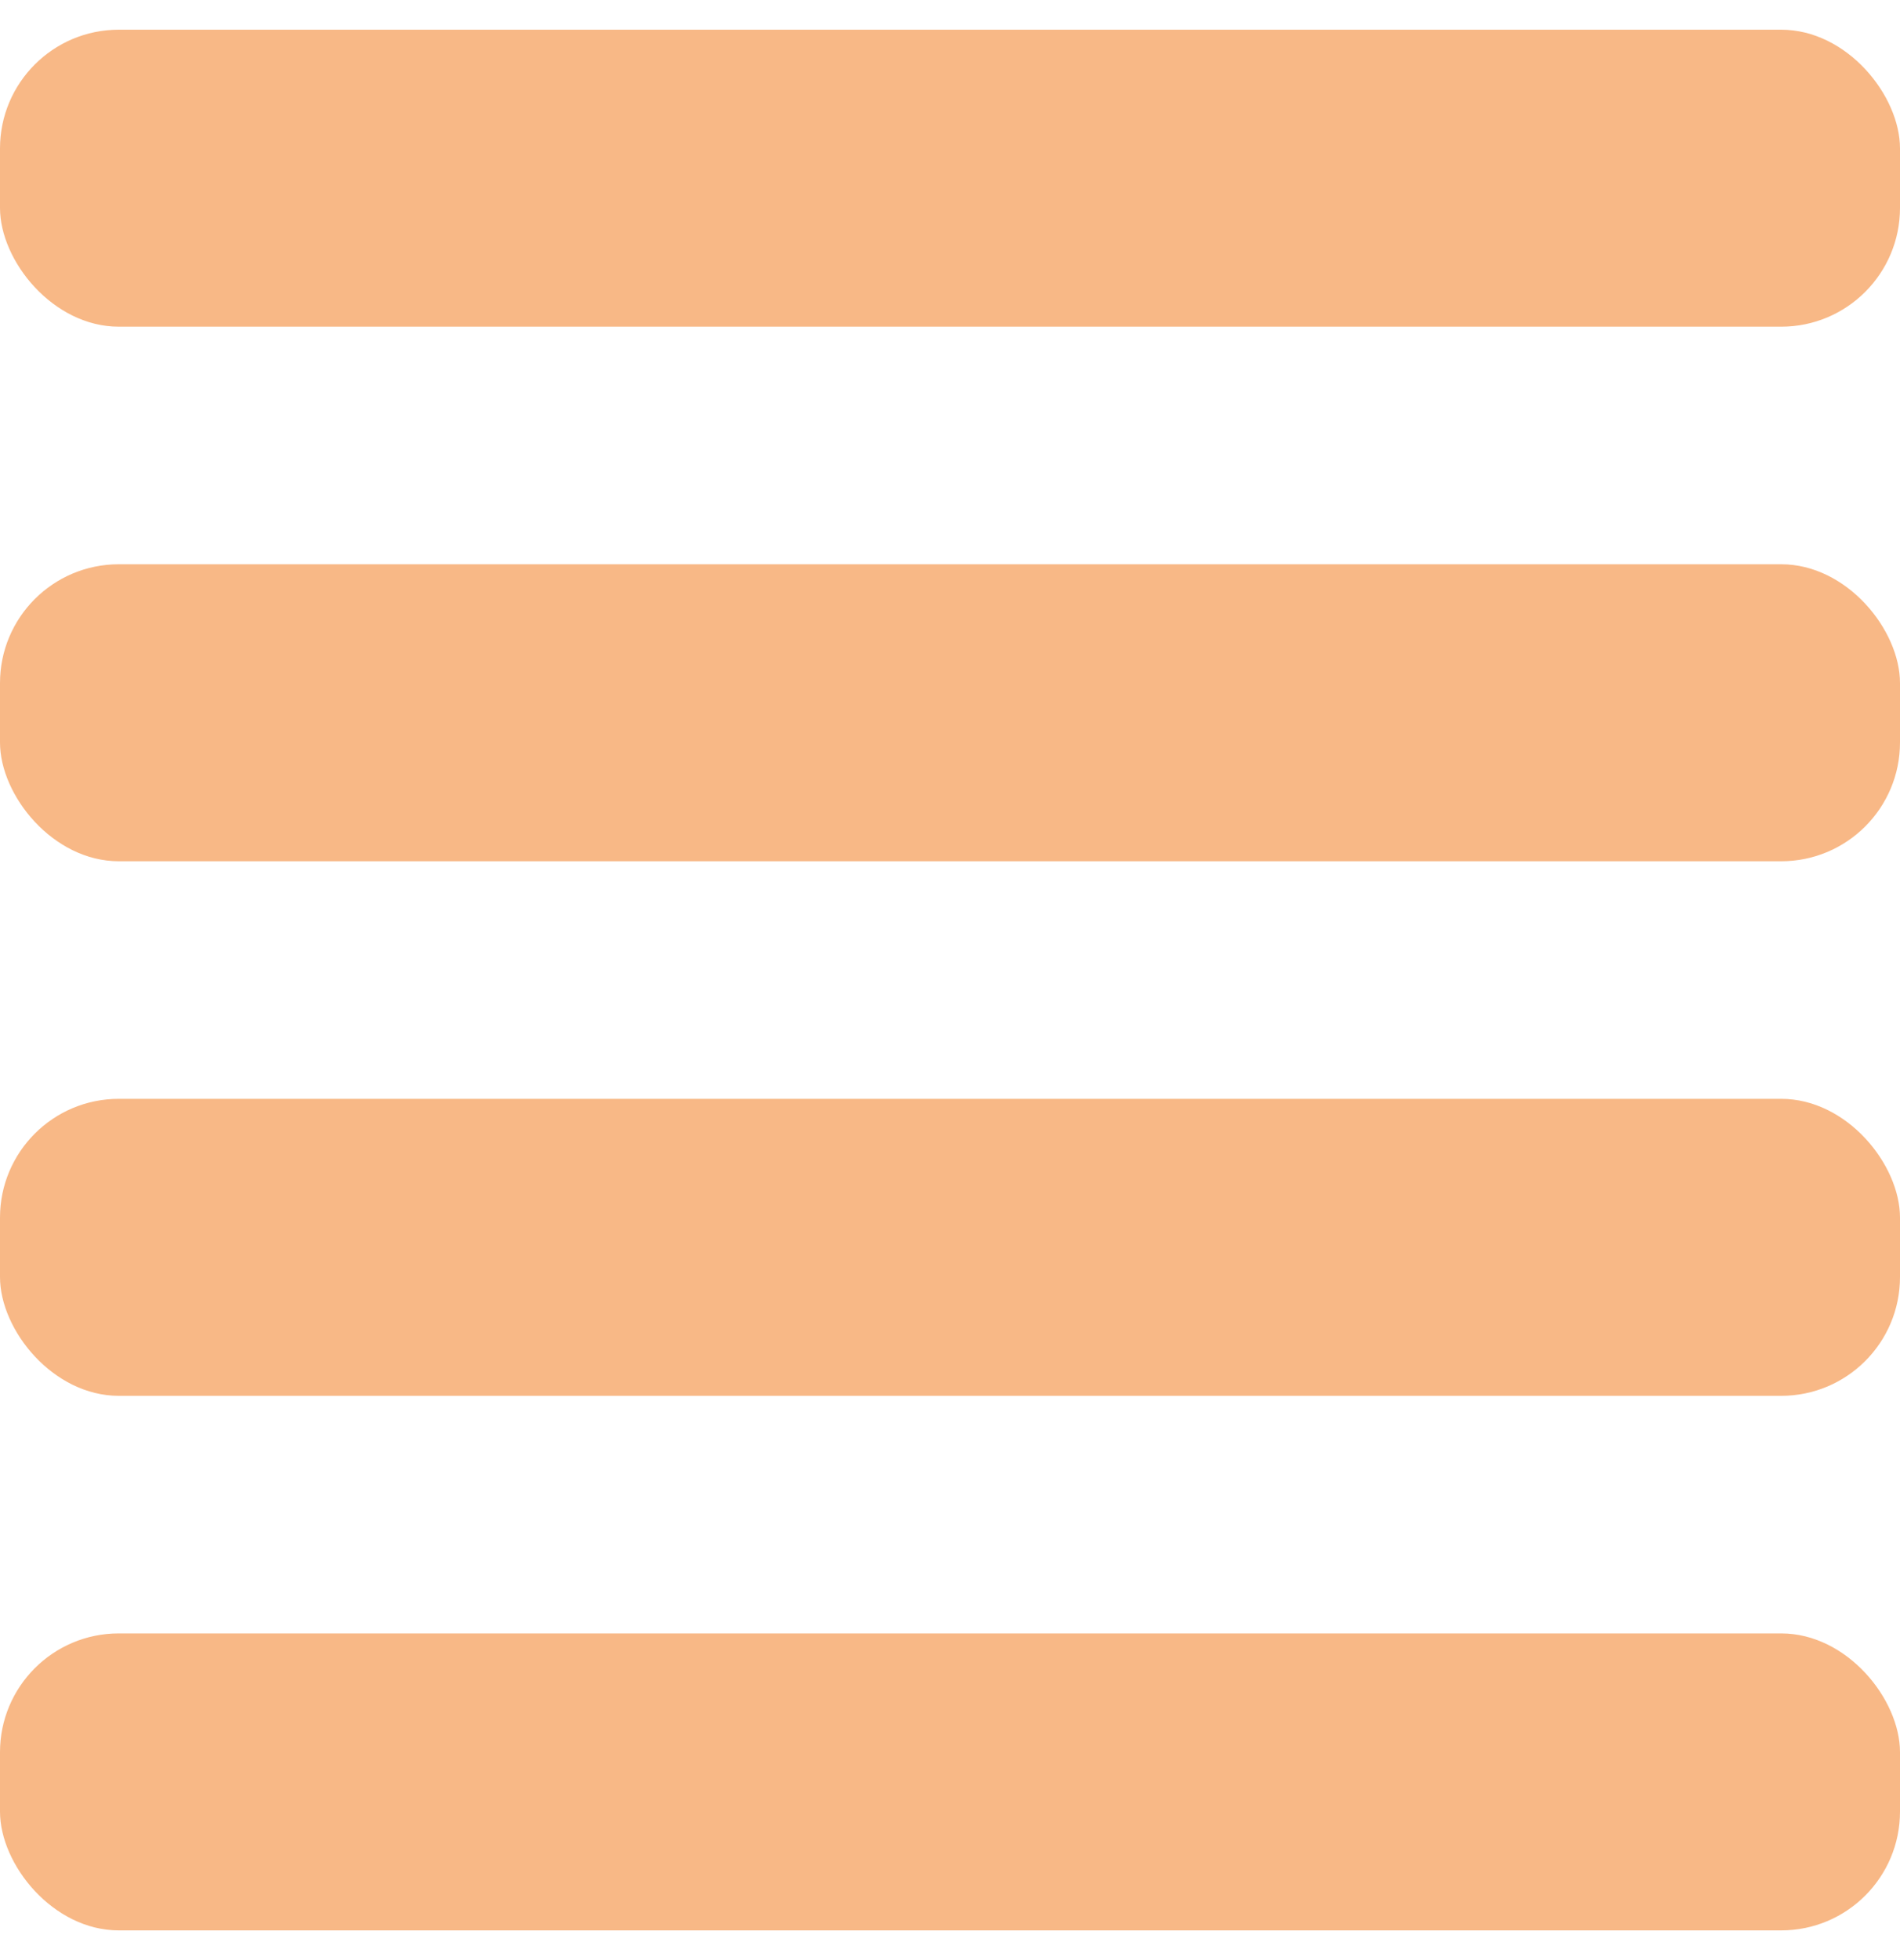
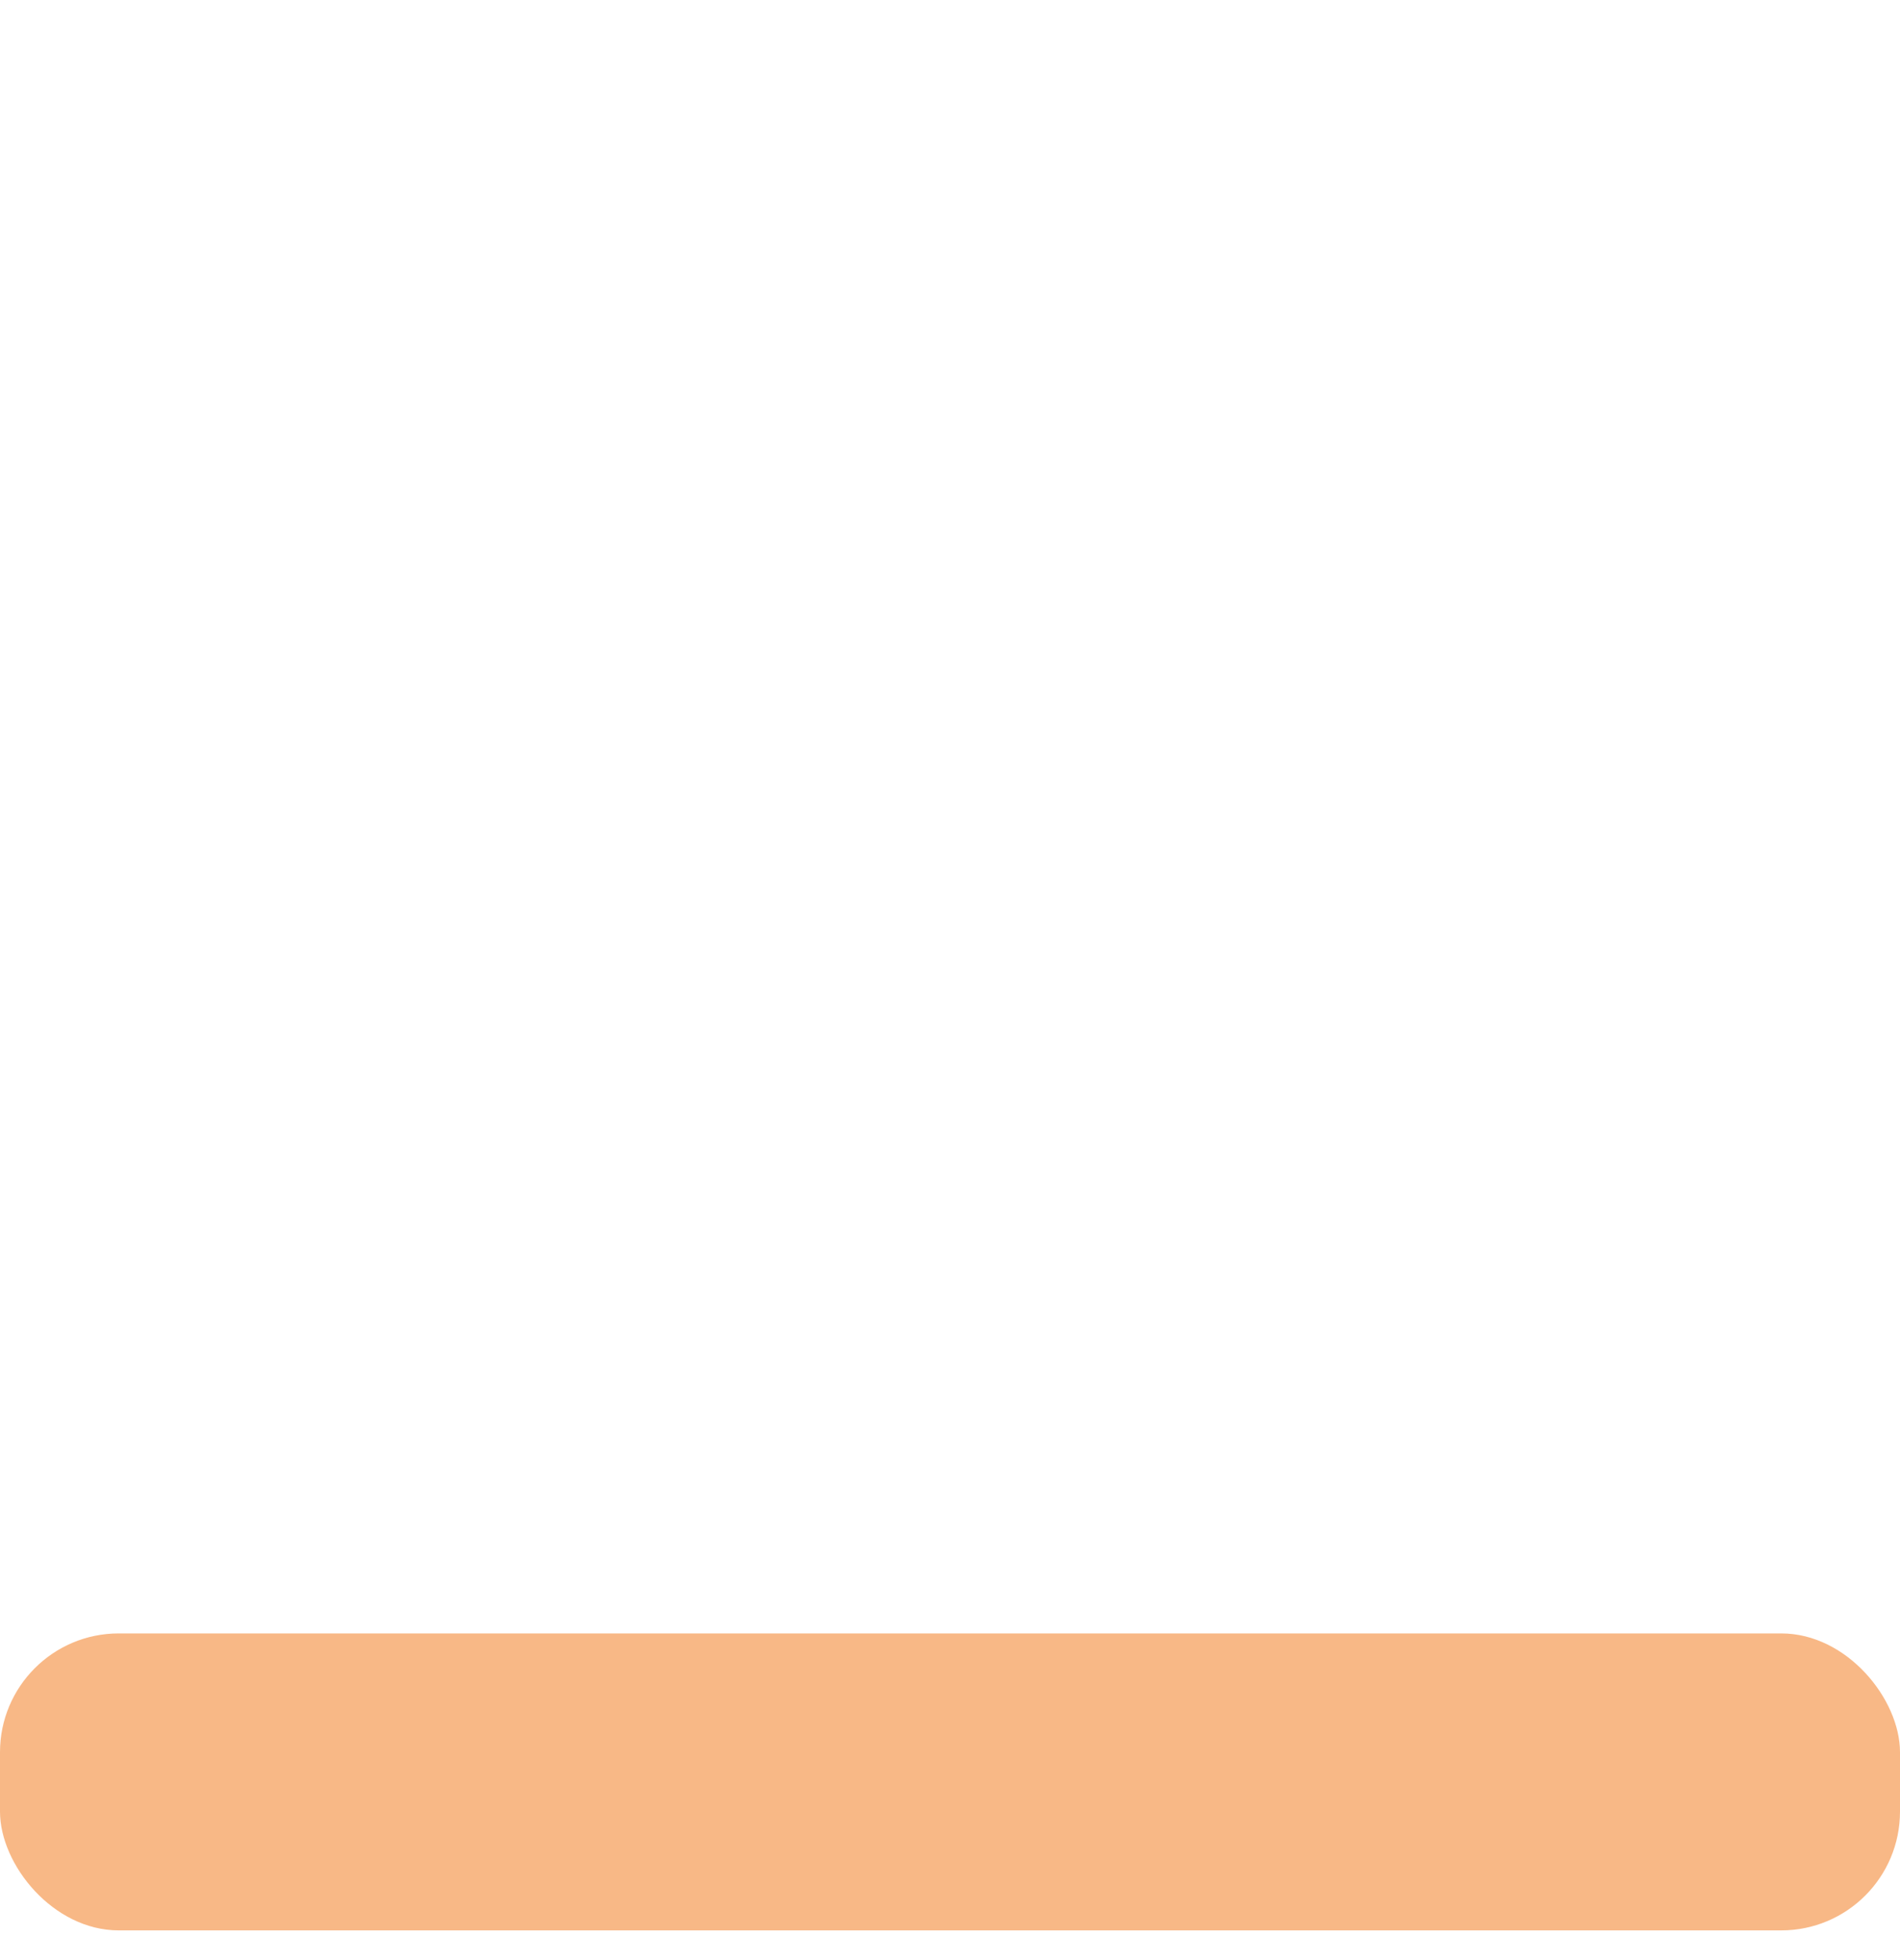
<svg xmlns="http://www.w3.org/2000/svg" width="32" height="33" viewBox="0 0 32 33" fill="none">
-   <rect y="0.5" width="32" height="5" rx="2" fill="#F8B886" />
-   <rect y="9.5" width="32" height="5" rx="2" fill="#F8B886" />
-   <rect y="18.5" width="32" height="5" rx="2" fill="#F8B886" />
  <rect y="27.5" width="32" height="5" rx="2" fill="#F8B886" />
</svg>